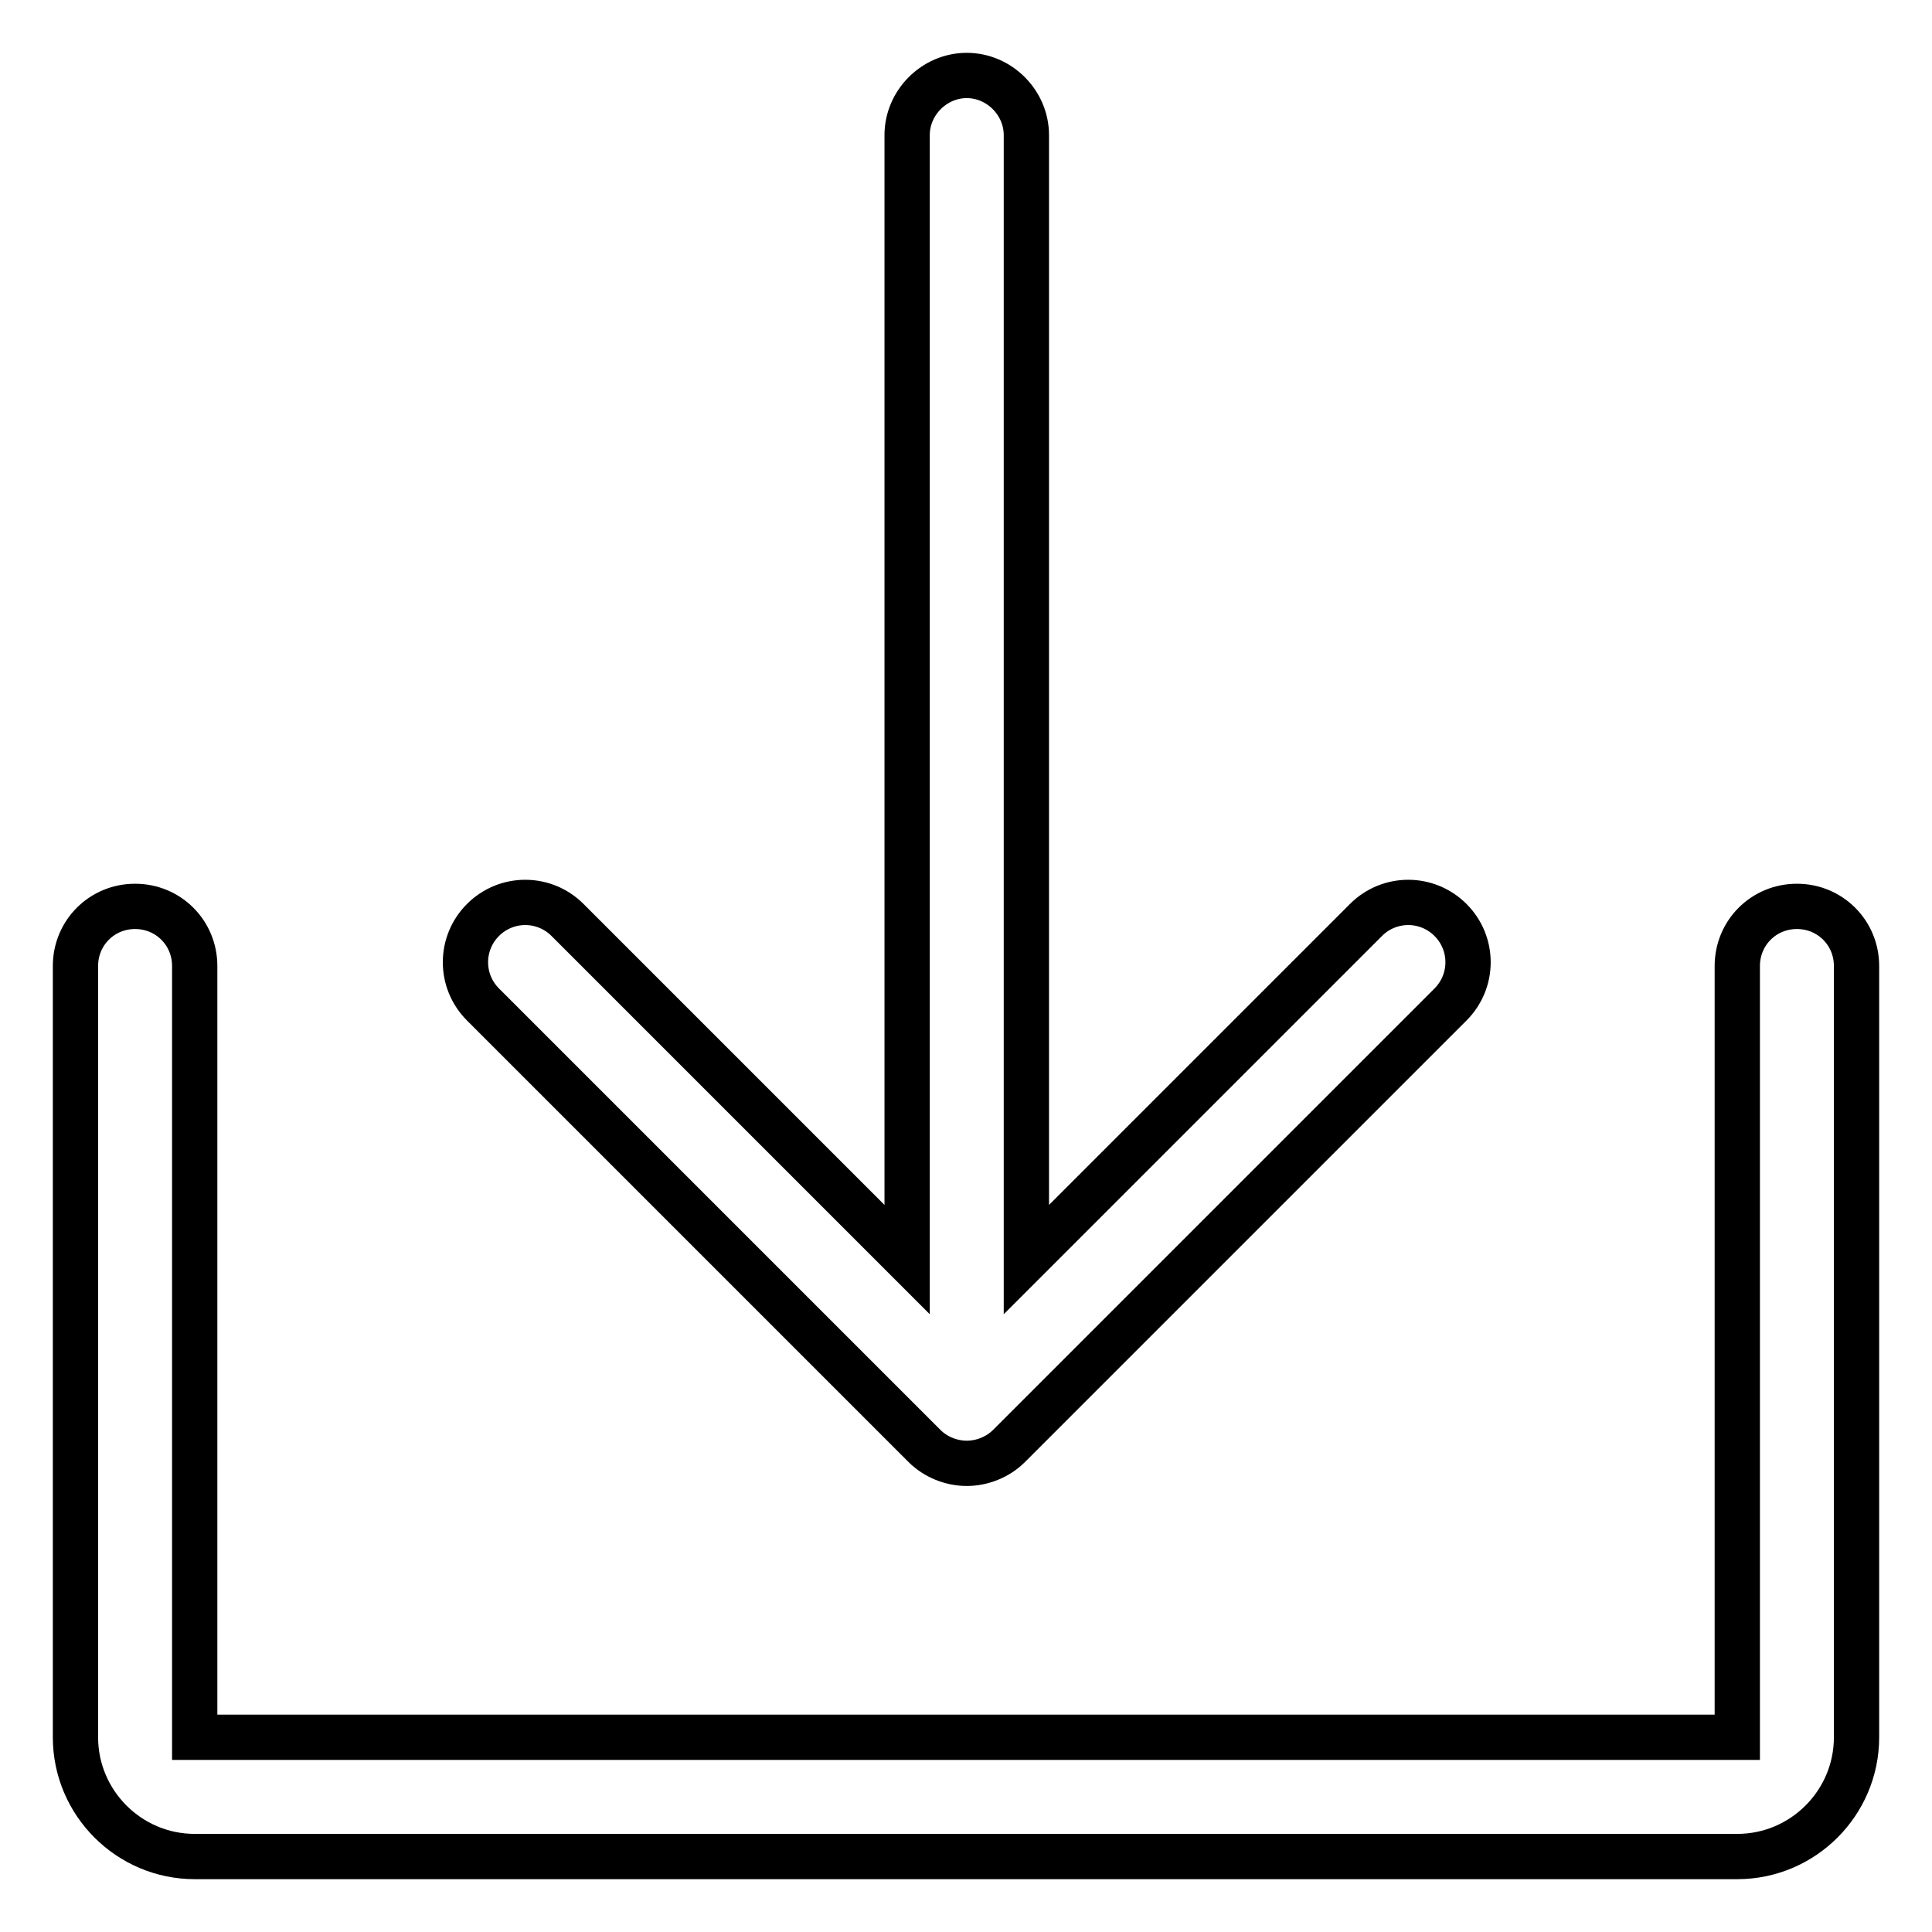
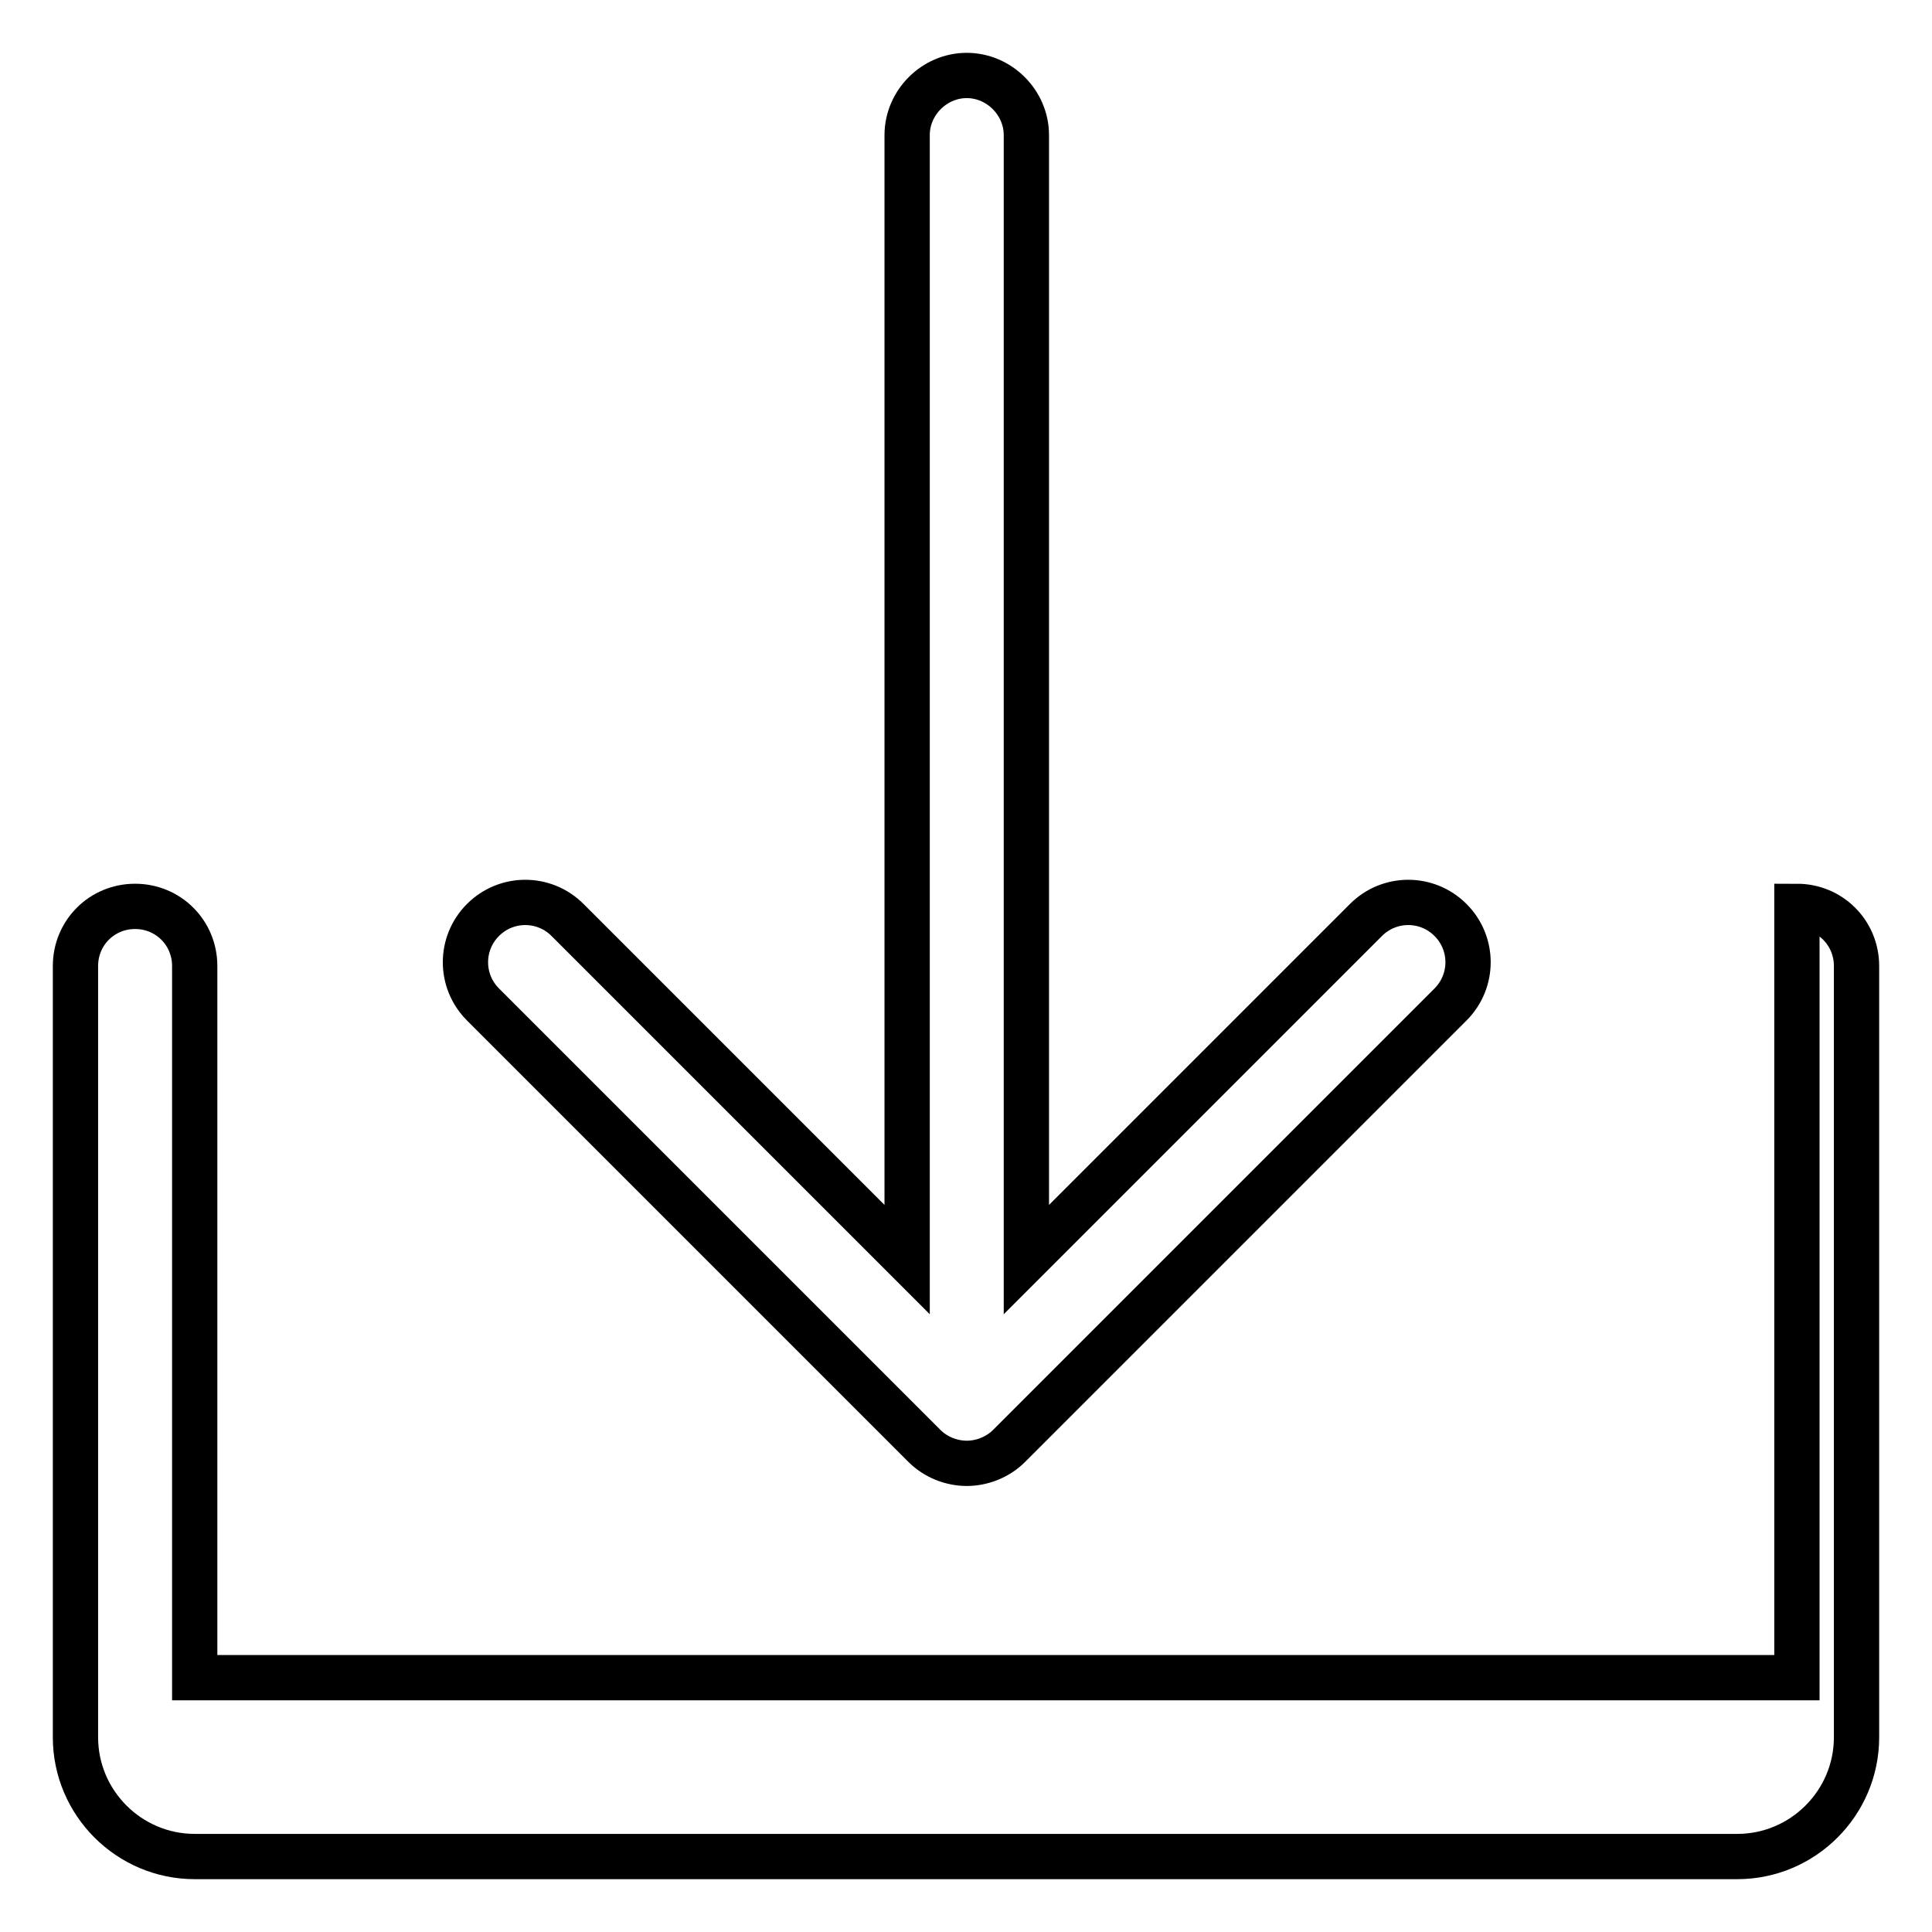
<svg xmlns="http://www.w3.org/2000/svg" version="1.1" x="0px" y="0px" viewBox="0 0 256 256" enable-background="new 0 0 256 256" xml:space="preserve">
  <g>
-     <path stroke-width="6" fill-opacity="0" stroke="#000000" d="M238.1,120.1c-4.4,0-7.9,3.5-7.9,7.9v102.2c0,0,0,0,0,0H25.8c0,0,0,0,0,0V128c0-4.4-3.5-7.9-7.9-7.9 S10,123.6,10,128v102.2c0,8.7,7.1,15.8,15.8,15.8h204.4c8.7,0,15.8-7.1,15.8-15.8V128C246,123.6,242.5,120.1,238.1,120.1z  M122.3,191.4l0.2,0.2c1.5,1.5,3.6,2.3,5.6,2.3c2,0,4.1-0.8,5.6-2.3l0.2-0.2l58.3-58.3c3.1-3.1,3.1-8.1,0-11.2 c-3.1-3.1-8.1-3.1-11.2,0l-45,45v-149c0-4.3-3.6-7.9-7.9-7.9c-4.3,0-7.9,3.6-7.9,7.9v149l-45-45c-3.1-3.1-8.1-3.1-11.2,0 c-3.1,3.1-3.1,8.1,0,11.2L122.3,191.4z" />
+     <path stroke-width="6" fill-opacity="0" stroke="#000000" d="M238.1,120.1v102.2c0,0,0,0,0,0H25.8c0,0,0,0,0,0V128c0-4.4-3.5-7.9-7.9-7.9 S10,123.6,10,128v102.2c0,8.7,7.1,15.8,15.8,15.8h204.4c8.7,0,15.8-7.1,15.8-15.8V128C246,123.6,242.5,120.1,238.1,120.1z  M122.3,191.4l0.2,0.2c1.5,1.5,3.6,2.3,5.6,2.3c2,0,4.1-0.8,5.6-2.3l0.2-0.2l58.3-58.3c3.1-3.1,3.1-8.1,0-11.2 c-3.1-3.1-8.1-3.1-11.2,0l-45,45v-149c0-4.3-3.6-7.9-7.9-7.9c-4.3,0-7.9,3.6-7.9,7.9v149l-45-45c-3.1-3.1-8.1-3.1-11.2,0 c-3.1,3.1-3.1,8.1,0,11.2L122.3,191.4z" />
  </g>
</svg>